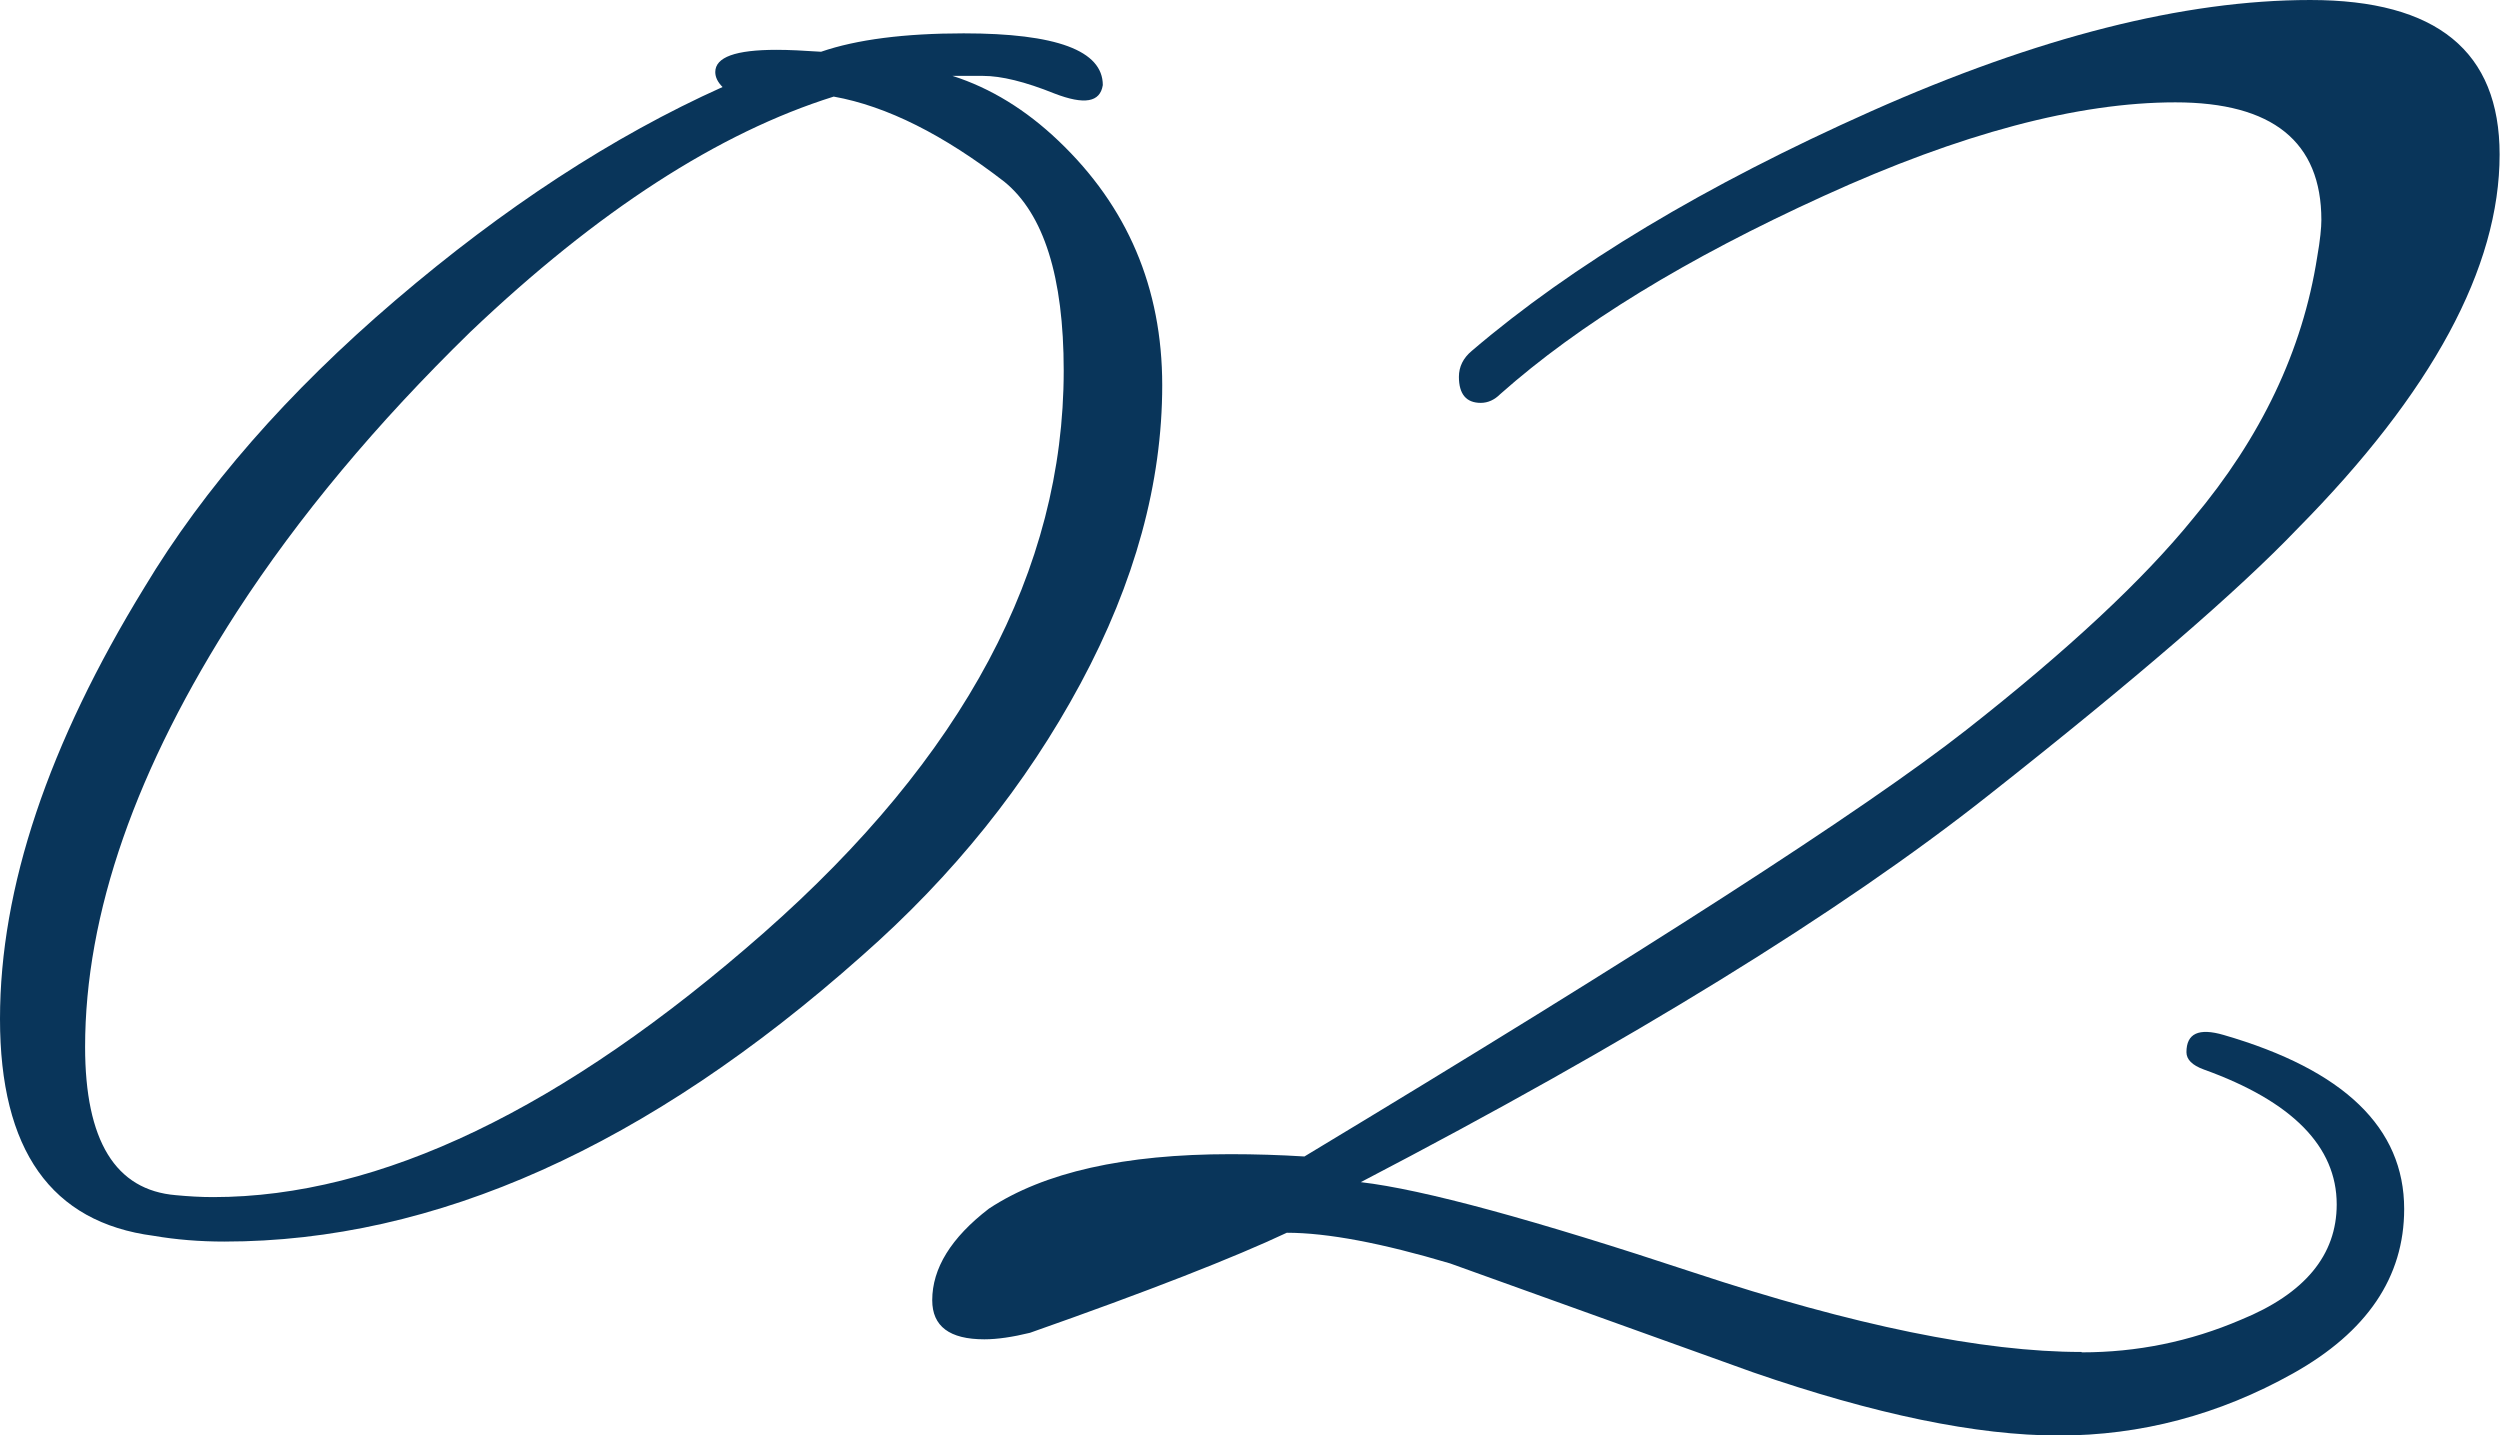
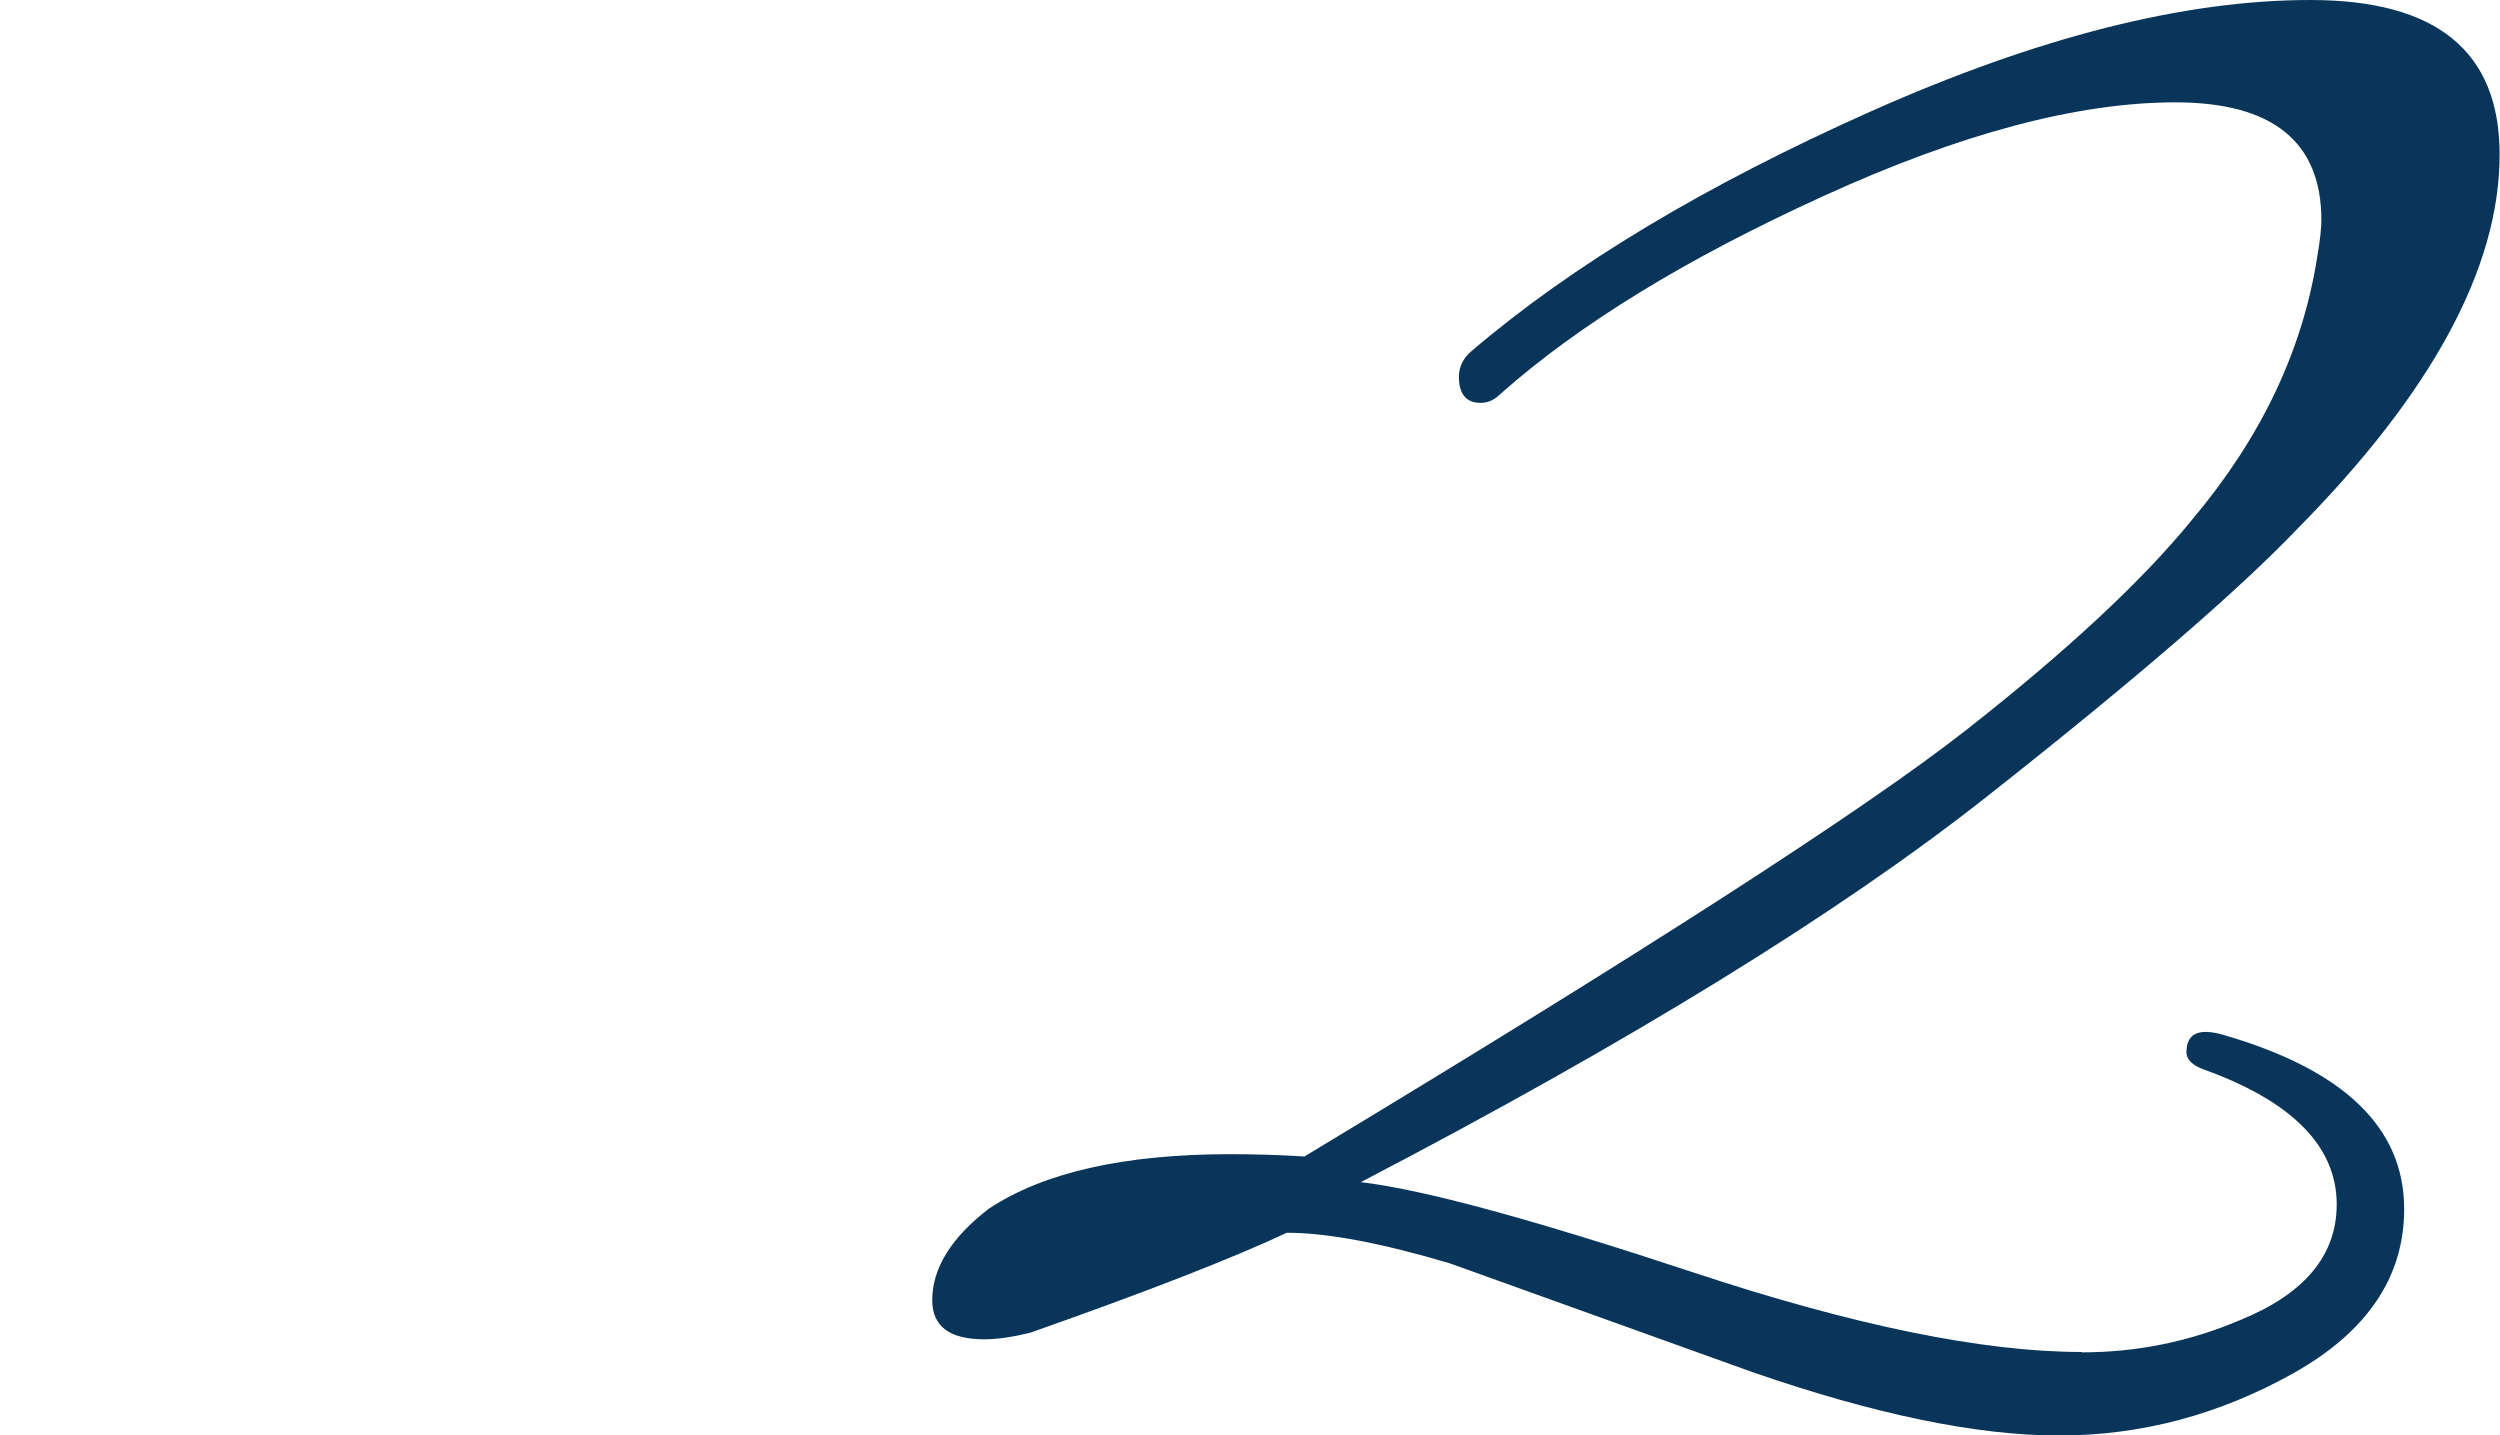
<svg xmlns="http://www.w3.org/2000/svg" id="_レイヤー_2" viewBox="0 0 65.22 37.44">
  <defs>
    <style>.cls-1{fill:#09355a;}</style>
  </defs>
  <g id="_レイヤー_1-2">
-     <path class="cls-1" d="M28.77,2.22c-.07.45-.48.52-1.26.22-.77-.31-1.39-.46-1.86-.46h-.8c1,.32,1.92.89,2.76,1.69,1.8,1.71,2.71,3.84,2.71,6.38s-.71,5.14-2.13,7.78c-1.42,2.64-3.32,5.01-5.71,7.11-5.58,4.96-11.12,7.45-16.63,7.45-.64,0-1.26-.05-1.84-.15-2.68-.35-4.01-2.24-4.01-5.66s1.26-7.17,3.77-11.26c1.55-2.58,3.73-5.08,6.55-7.49s5.66-4.27,8.53-5.56c-.13-.13-.19-.26-.19-.39,0-.39.53-.58,1.6-.58.32,0,.71.02,1.16.05.93-.32,2.18-.48,3.72-.48,2.42,0,3.63.45,3.63,1.35ZM2.22,27.31c0,2.45.79,3.74,2.37,3.87.32.03.64.05.97.05,4.35,0,9.14-2.3,14.36-6.89,5.22-4.59,7.83-9.48,7.83-14.67,0-2.45-.52-4.09-1.55-4.93-1.58-1.22-3.06-1.97-4.45-2.22-3,.94-6.16,2.98-9.48,6.14-2.45,2.39-4.48,4.82-6.09,7.3-2.64,4.09-3.96,7.88-3.96,11.36Z" />
    <path class="cls-1" d="M54.31,35.28c1.44,0,2.82-.28,4.15-.85,1.67-.68,2.5-1.69,2.5-3.01,0-1.51-1.16-2.69-3.47-3.52-.3-.11-.45-.26-.45-.45,0-.49.32-.64.97-.45,3.14.91,4.71,2.42,4.71,4.54,0,1.78-.97,3.21-2.9,4.29s-3.97,1.62-6.11,1.62-4.8-.55-7.98-1.65l-7.9-2.84c-1.78-.53-3.2-.8-4.26-.8-1.36.64-3.6,1.52-6.7,2.61-.45.11-.85.17-1.19.17-.91,0-1.36-.34-1.36-1.02,0-.83.49-1.63,1.48-2.39,1.44-.95,3.54-1.42,6.3-1.42.64,0,1.29.02,1.93.06,8.86-5.34,14.62-9.05,17.27-11.13,2.65-2.08,4.62-3.92,5.91-5.51,1.78-2.12,2.86-4.39,3.24-6.82.08-.45.11-.78.11-.97,0-2.04-1.27-3.07-3.81-3.07s-5.6.81-9.17,2.44c-3.58,1.63-6.39,3.35-8.44,5.17-.15.15-.32.23-.51.23-.38,0-.57-.23-.57-.68,0-.26.11-.49.34-.68,2.61-2.23,6.09-4.32,10.42-6.25,4.34-1.93,8.15-2.9,11.45-2.9s4.94,1.34,4.94,4.03c0,2.95-1.76,6.21-5.28,9.77-1.52,1.59-4.2,3.91-8.07,6.96-3.86,3.05-9.32,6.41-16.36,10.08,1.63.19,4.52.98,8.69,2.36,4.17,1.38,7.54,2.07,10.11,2.07Z" />
  </g>
</svg>